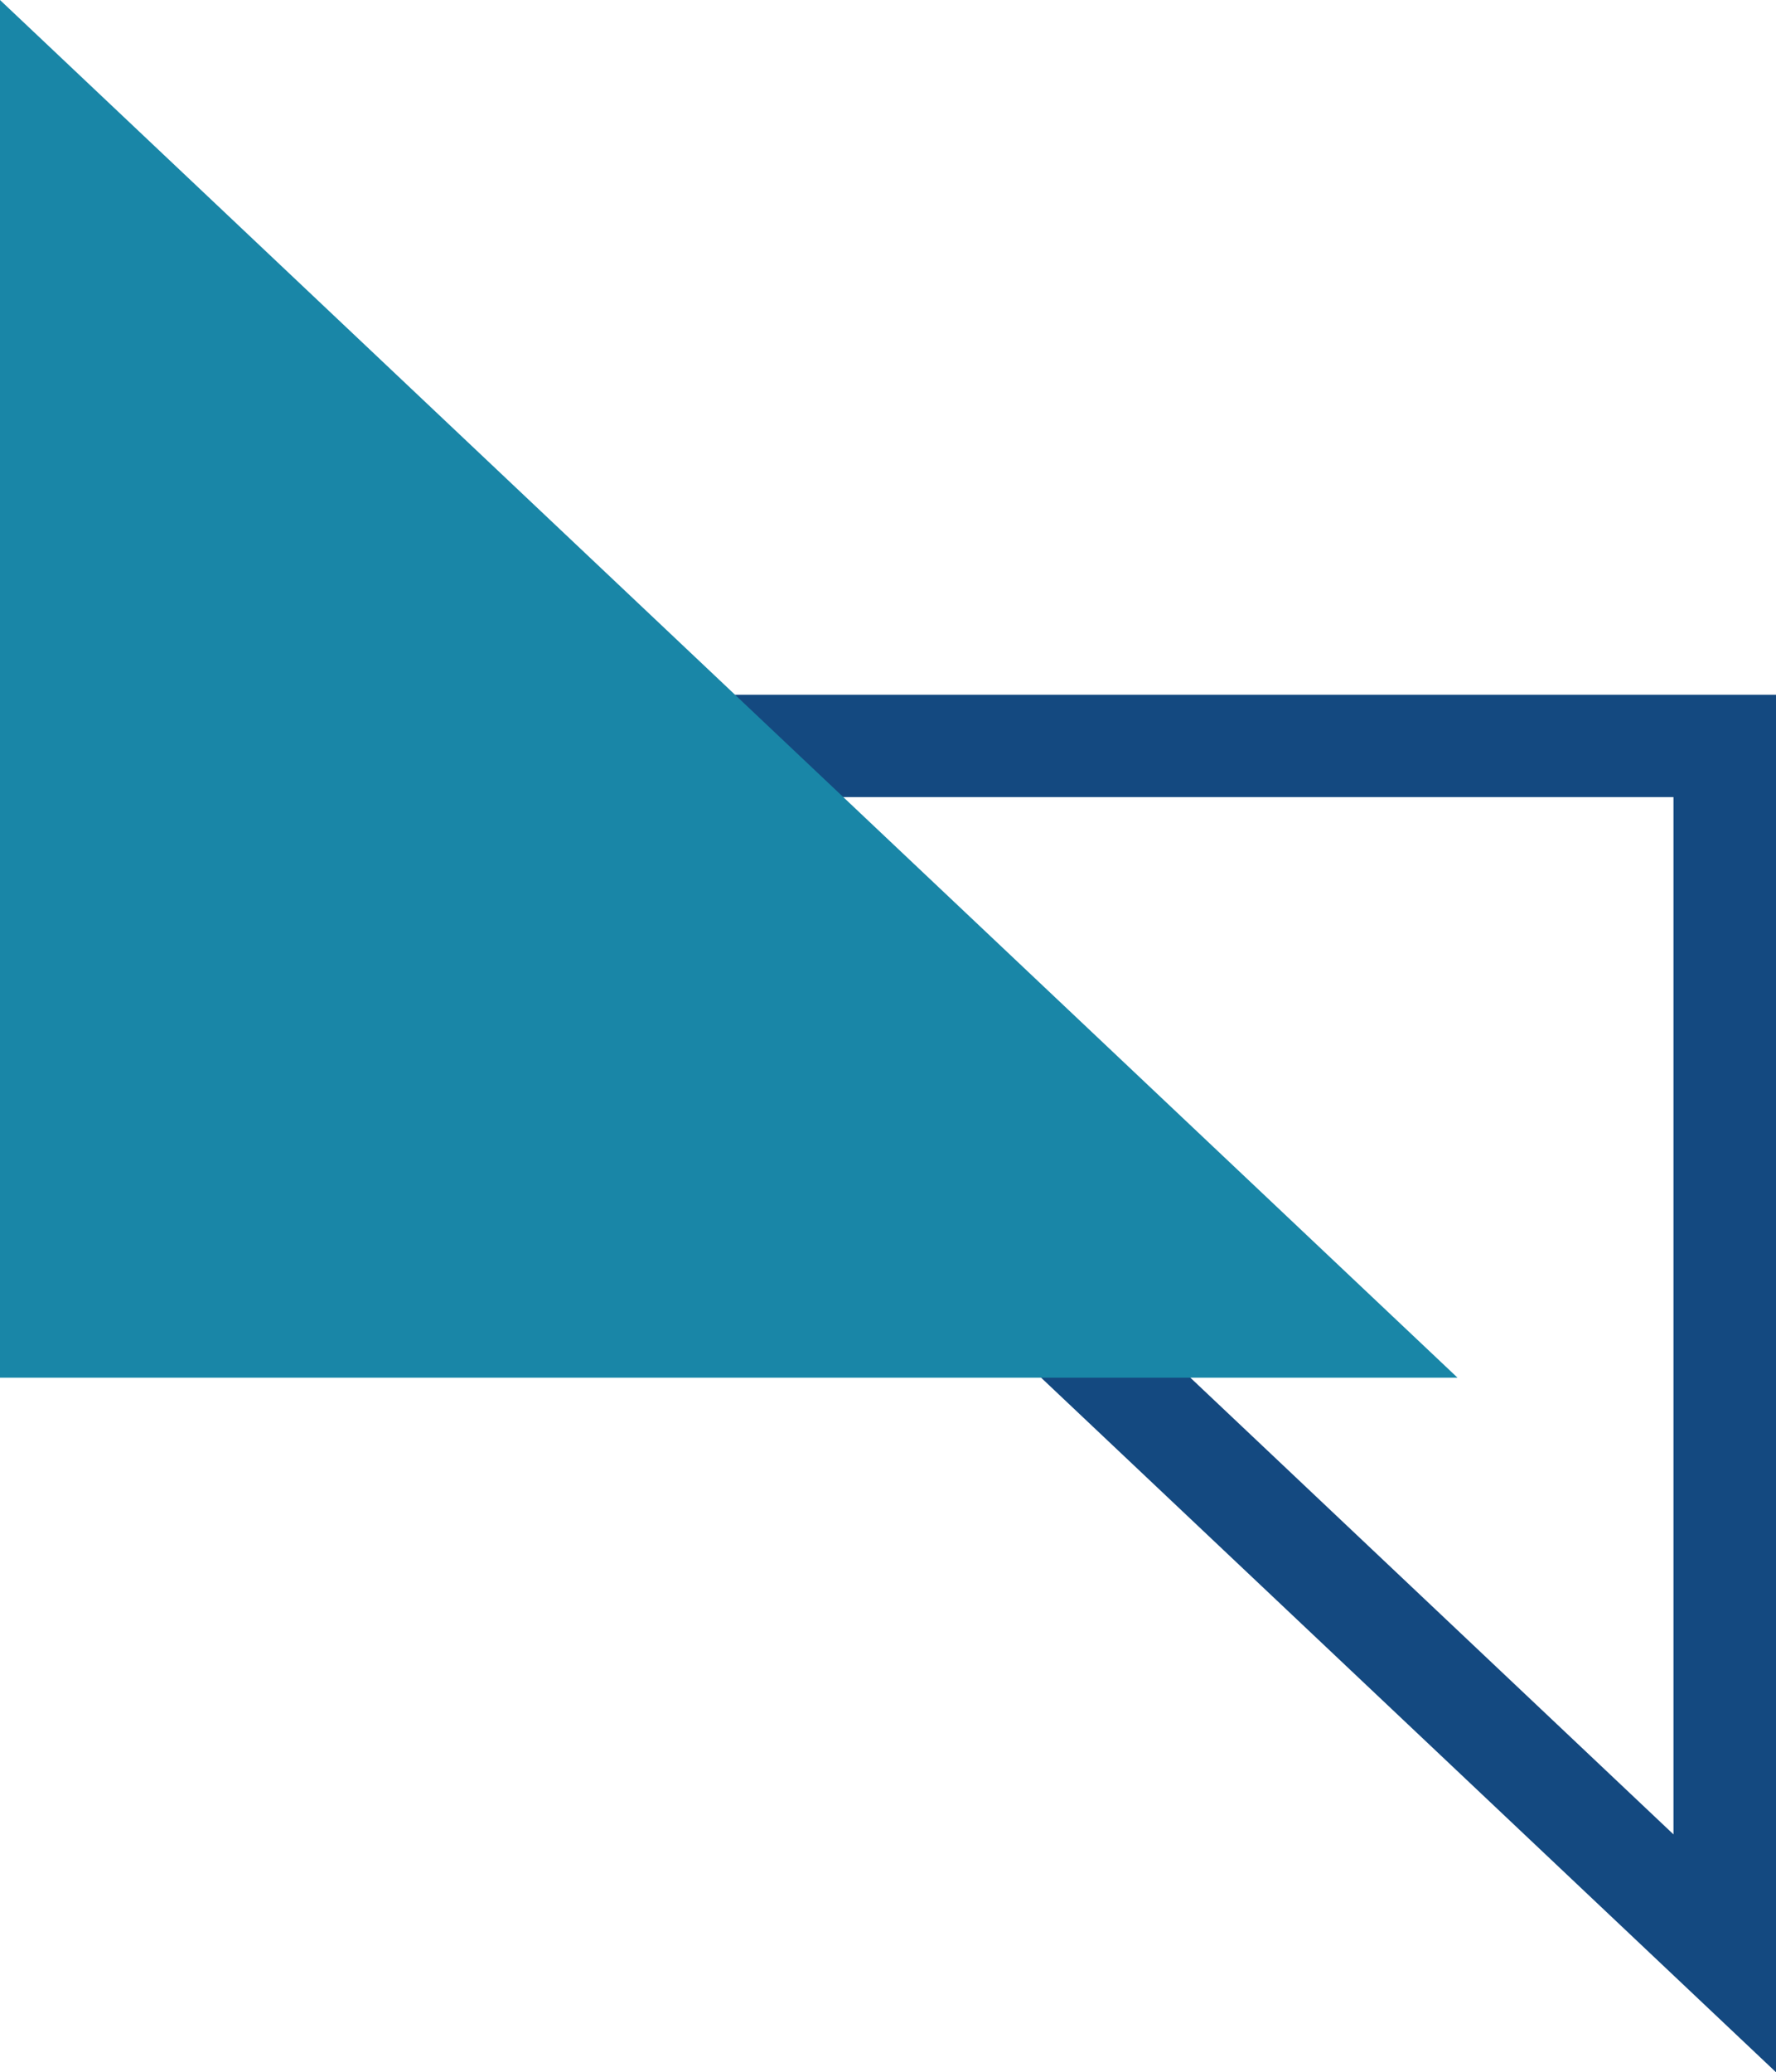
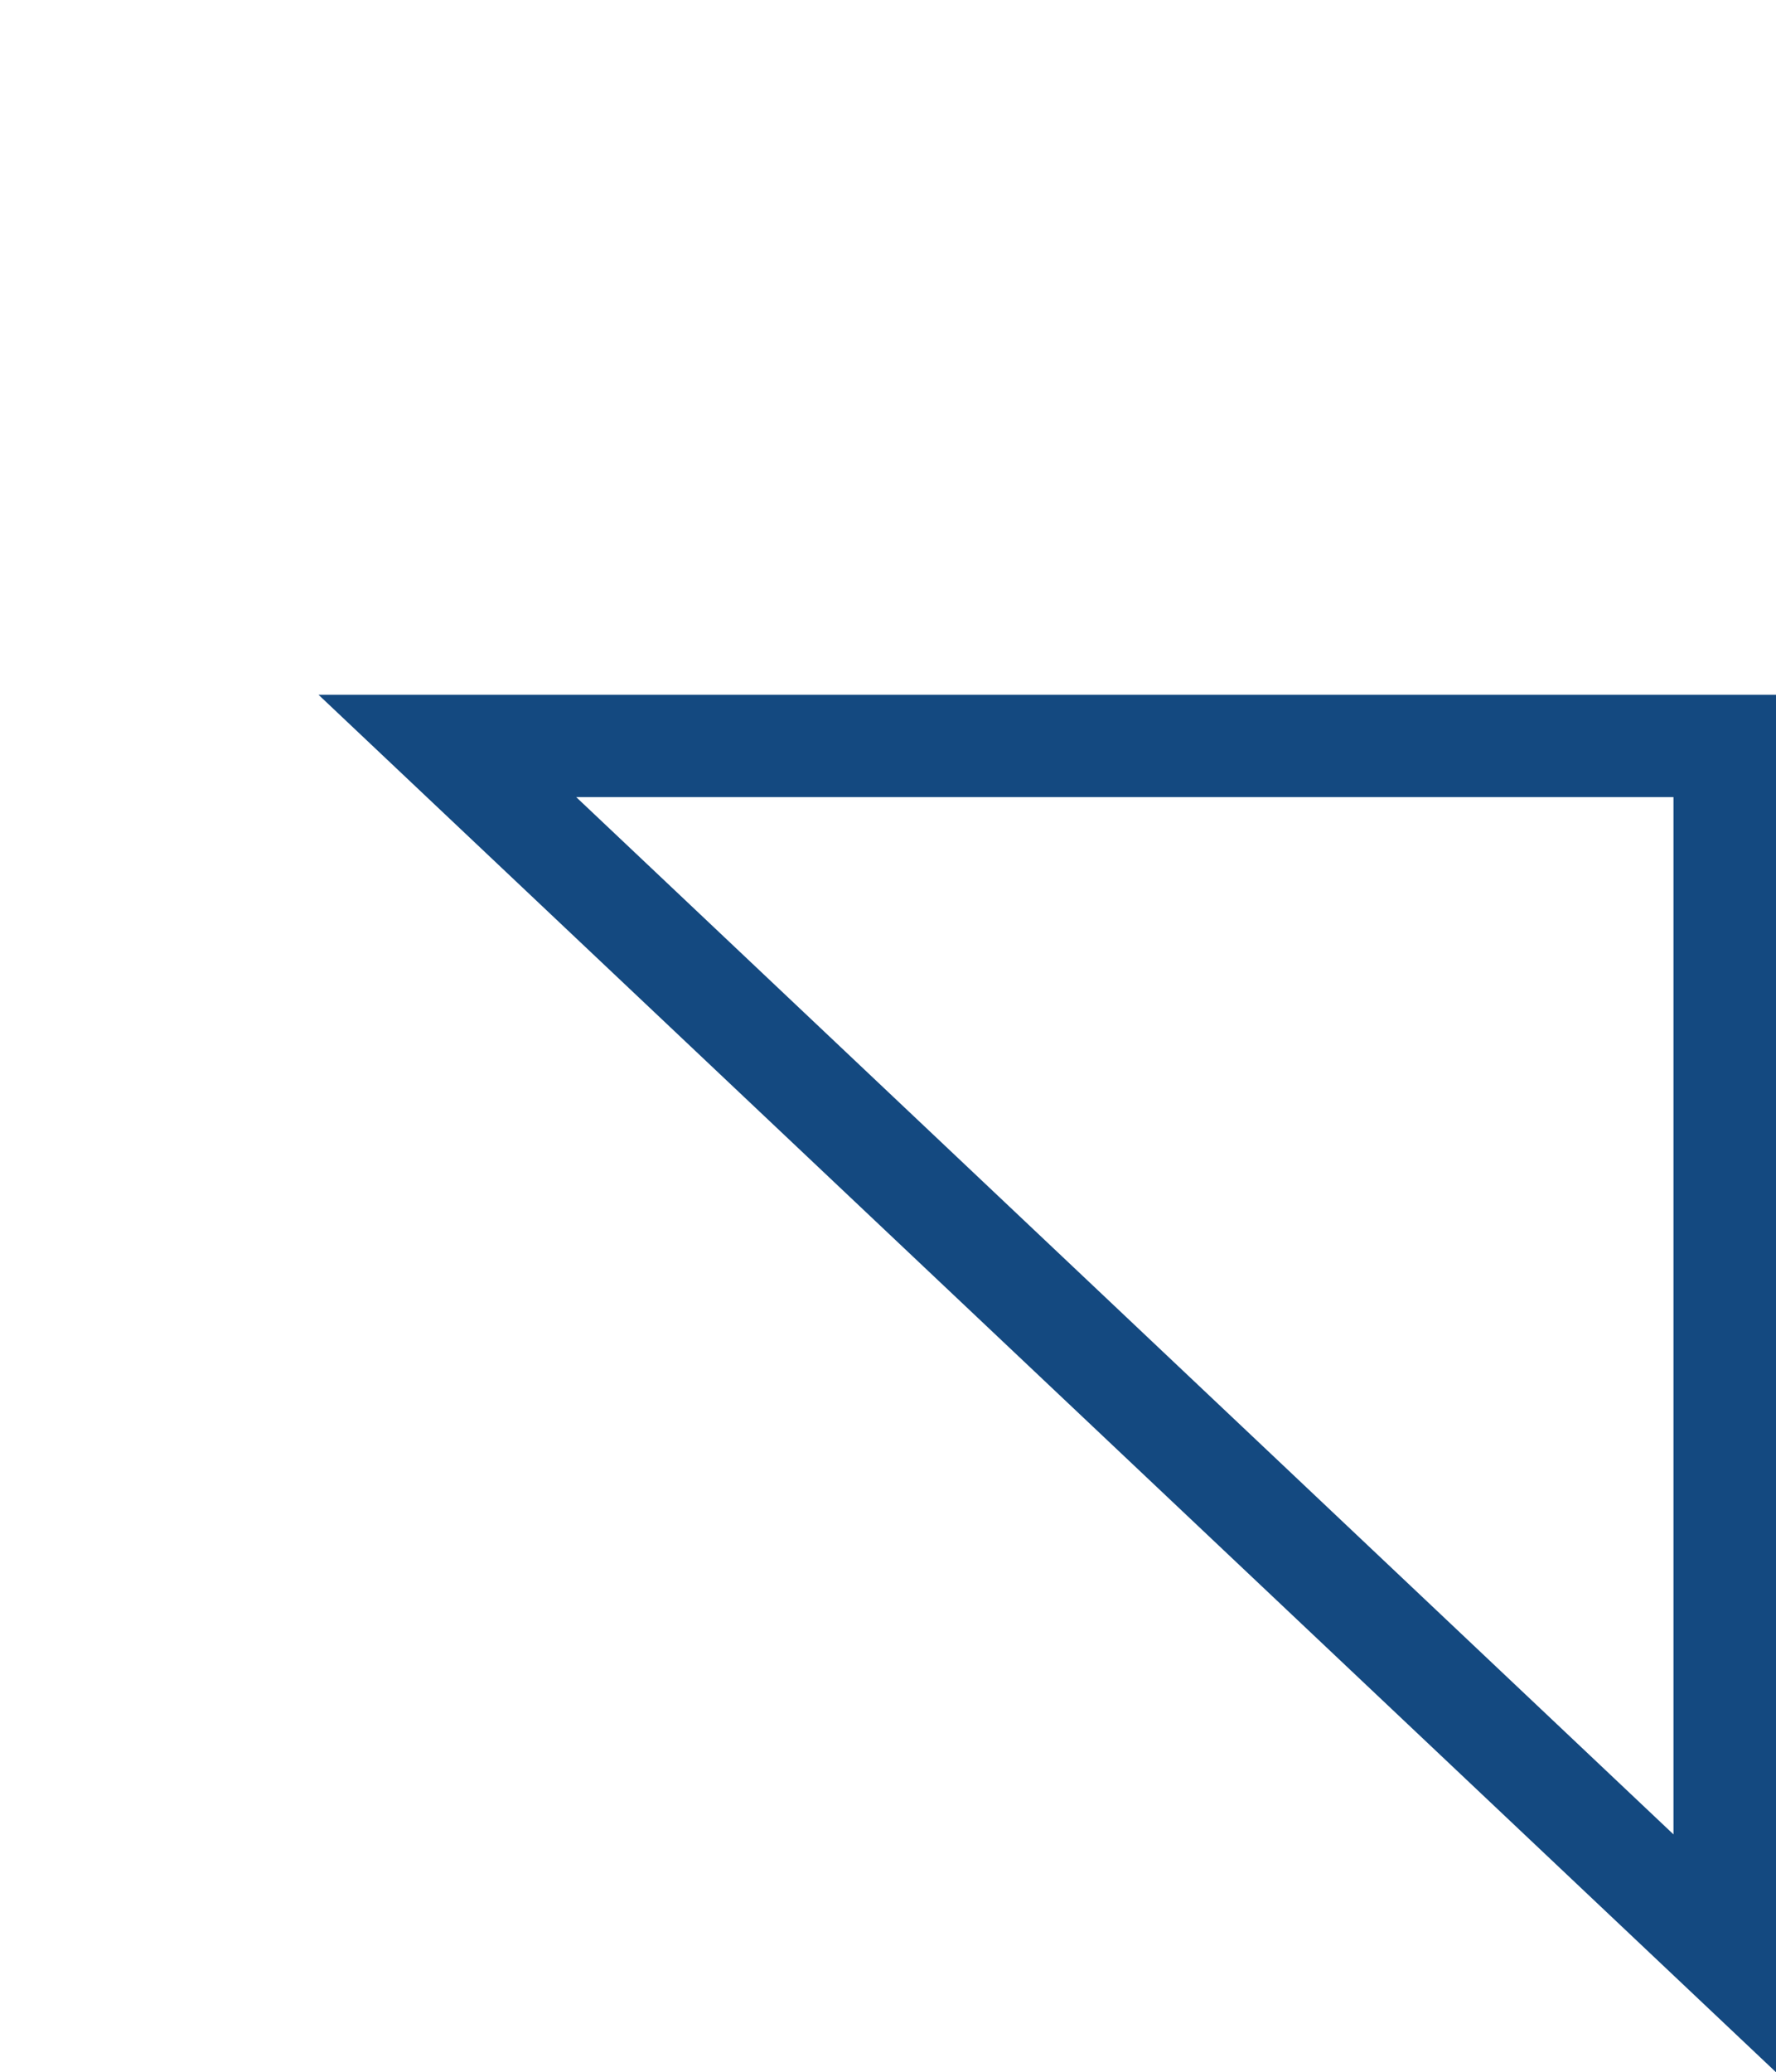
<svg xmlns="http://www.w3.org/2000/svg" viewBox="0 0 100.82 117.61">
  <defs>
    <style>.cls-1{isolation:isolate;}.cls-2{fill:#144980;}.cls-3{fill:#1986a7;mix-blend-mode:multiply;}</style>
  </defs>
  <g class="cls-1">
    <g id="Layer_2" data-name="Layer 2">
      <g id="Layer_2-2" data-name="Layer 2">
        <path class="cls-2" d="M95,45.24v58.87L32.71,45.24H95m5.82-5.81H18.08l82.74,78.18V39.43Z" />
-         <polygon class="cls-3" points="0 78.19 82.74 78.19 0 0 0 78.19" />
      </g>
    </g>
  </g>
</svg>